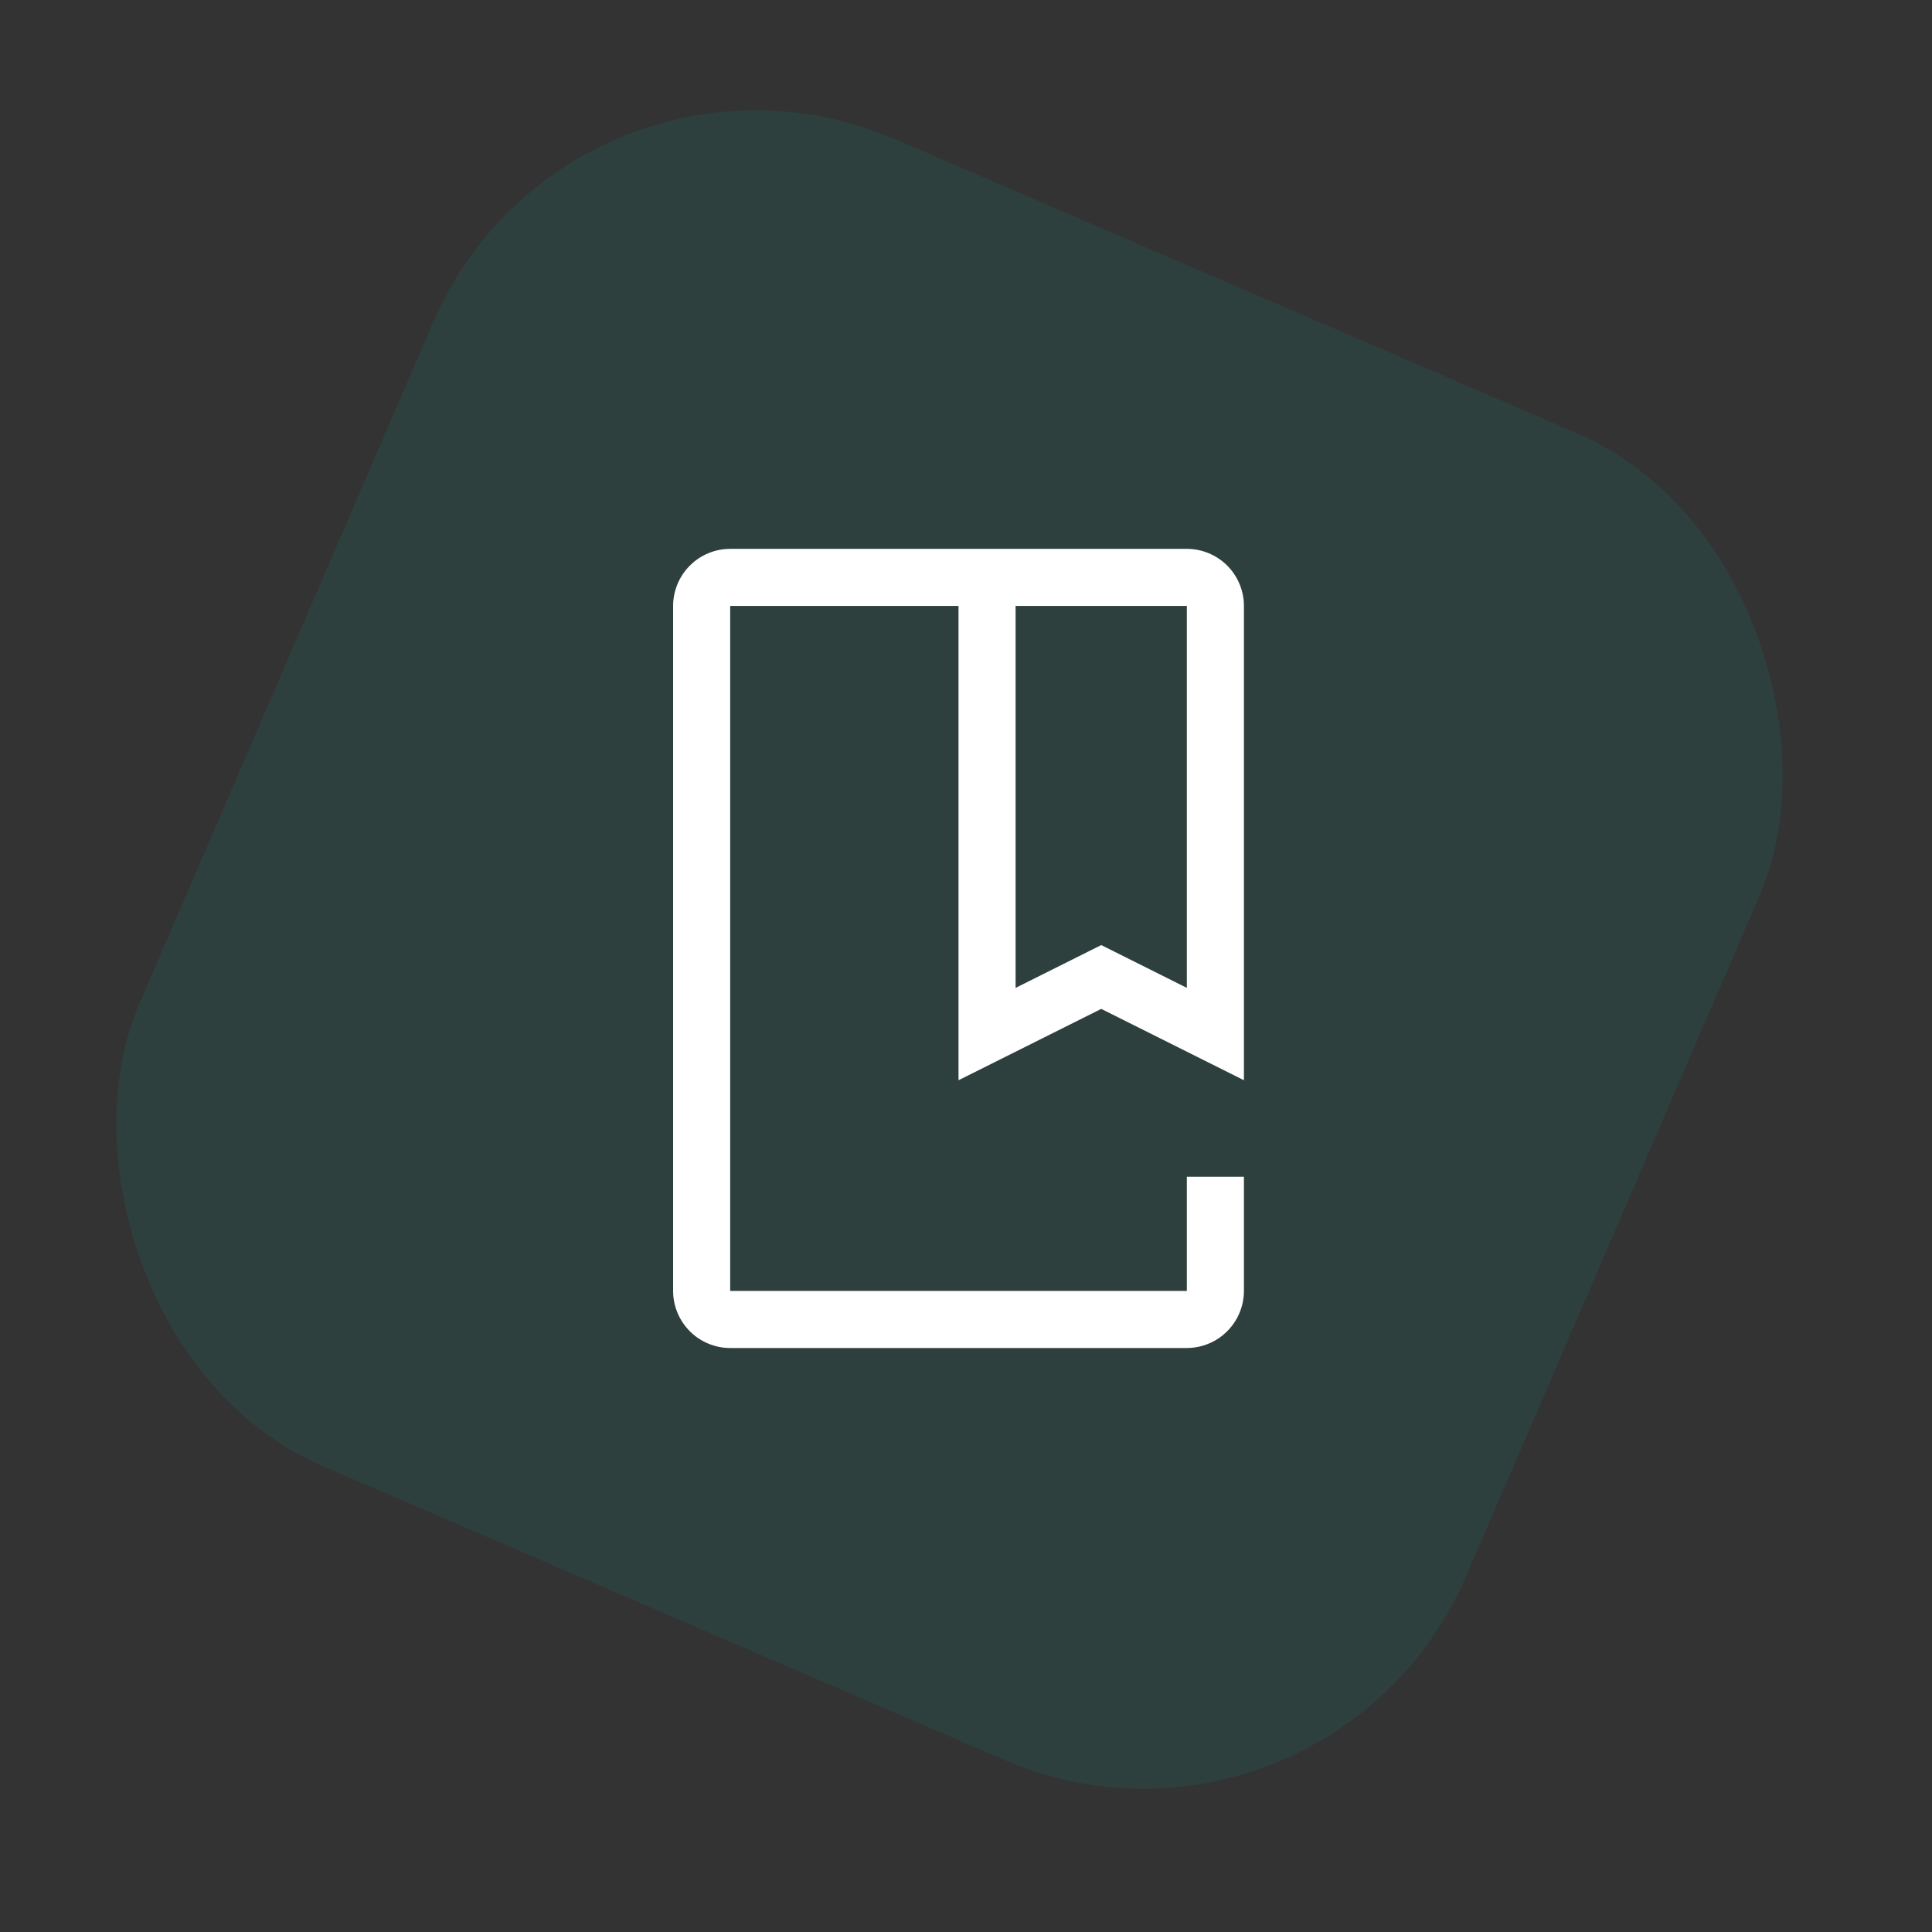
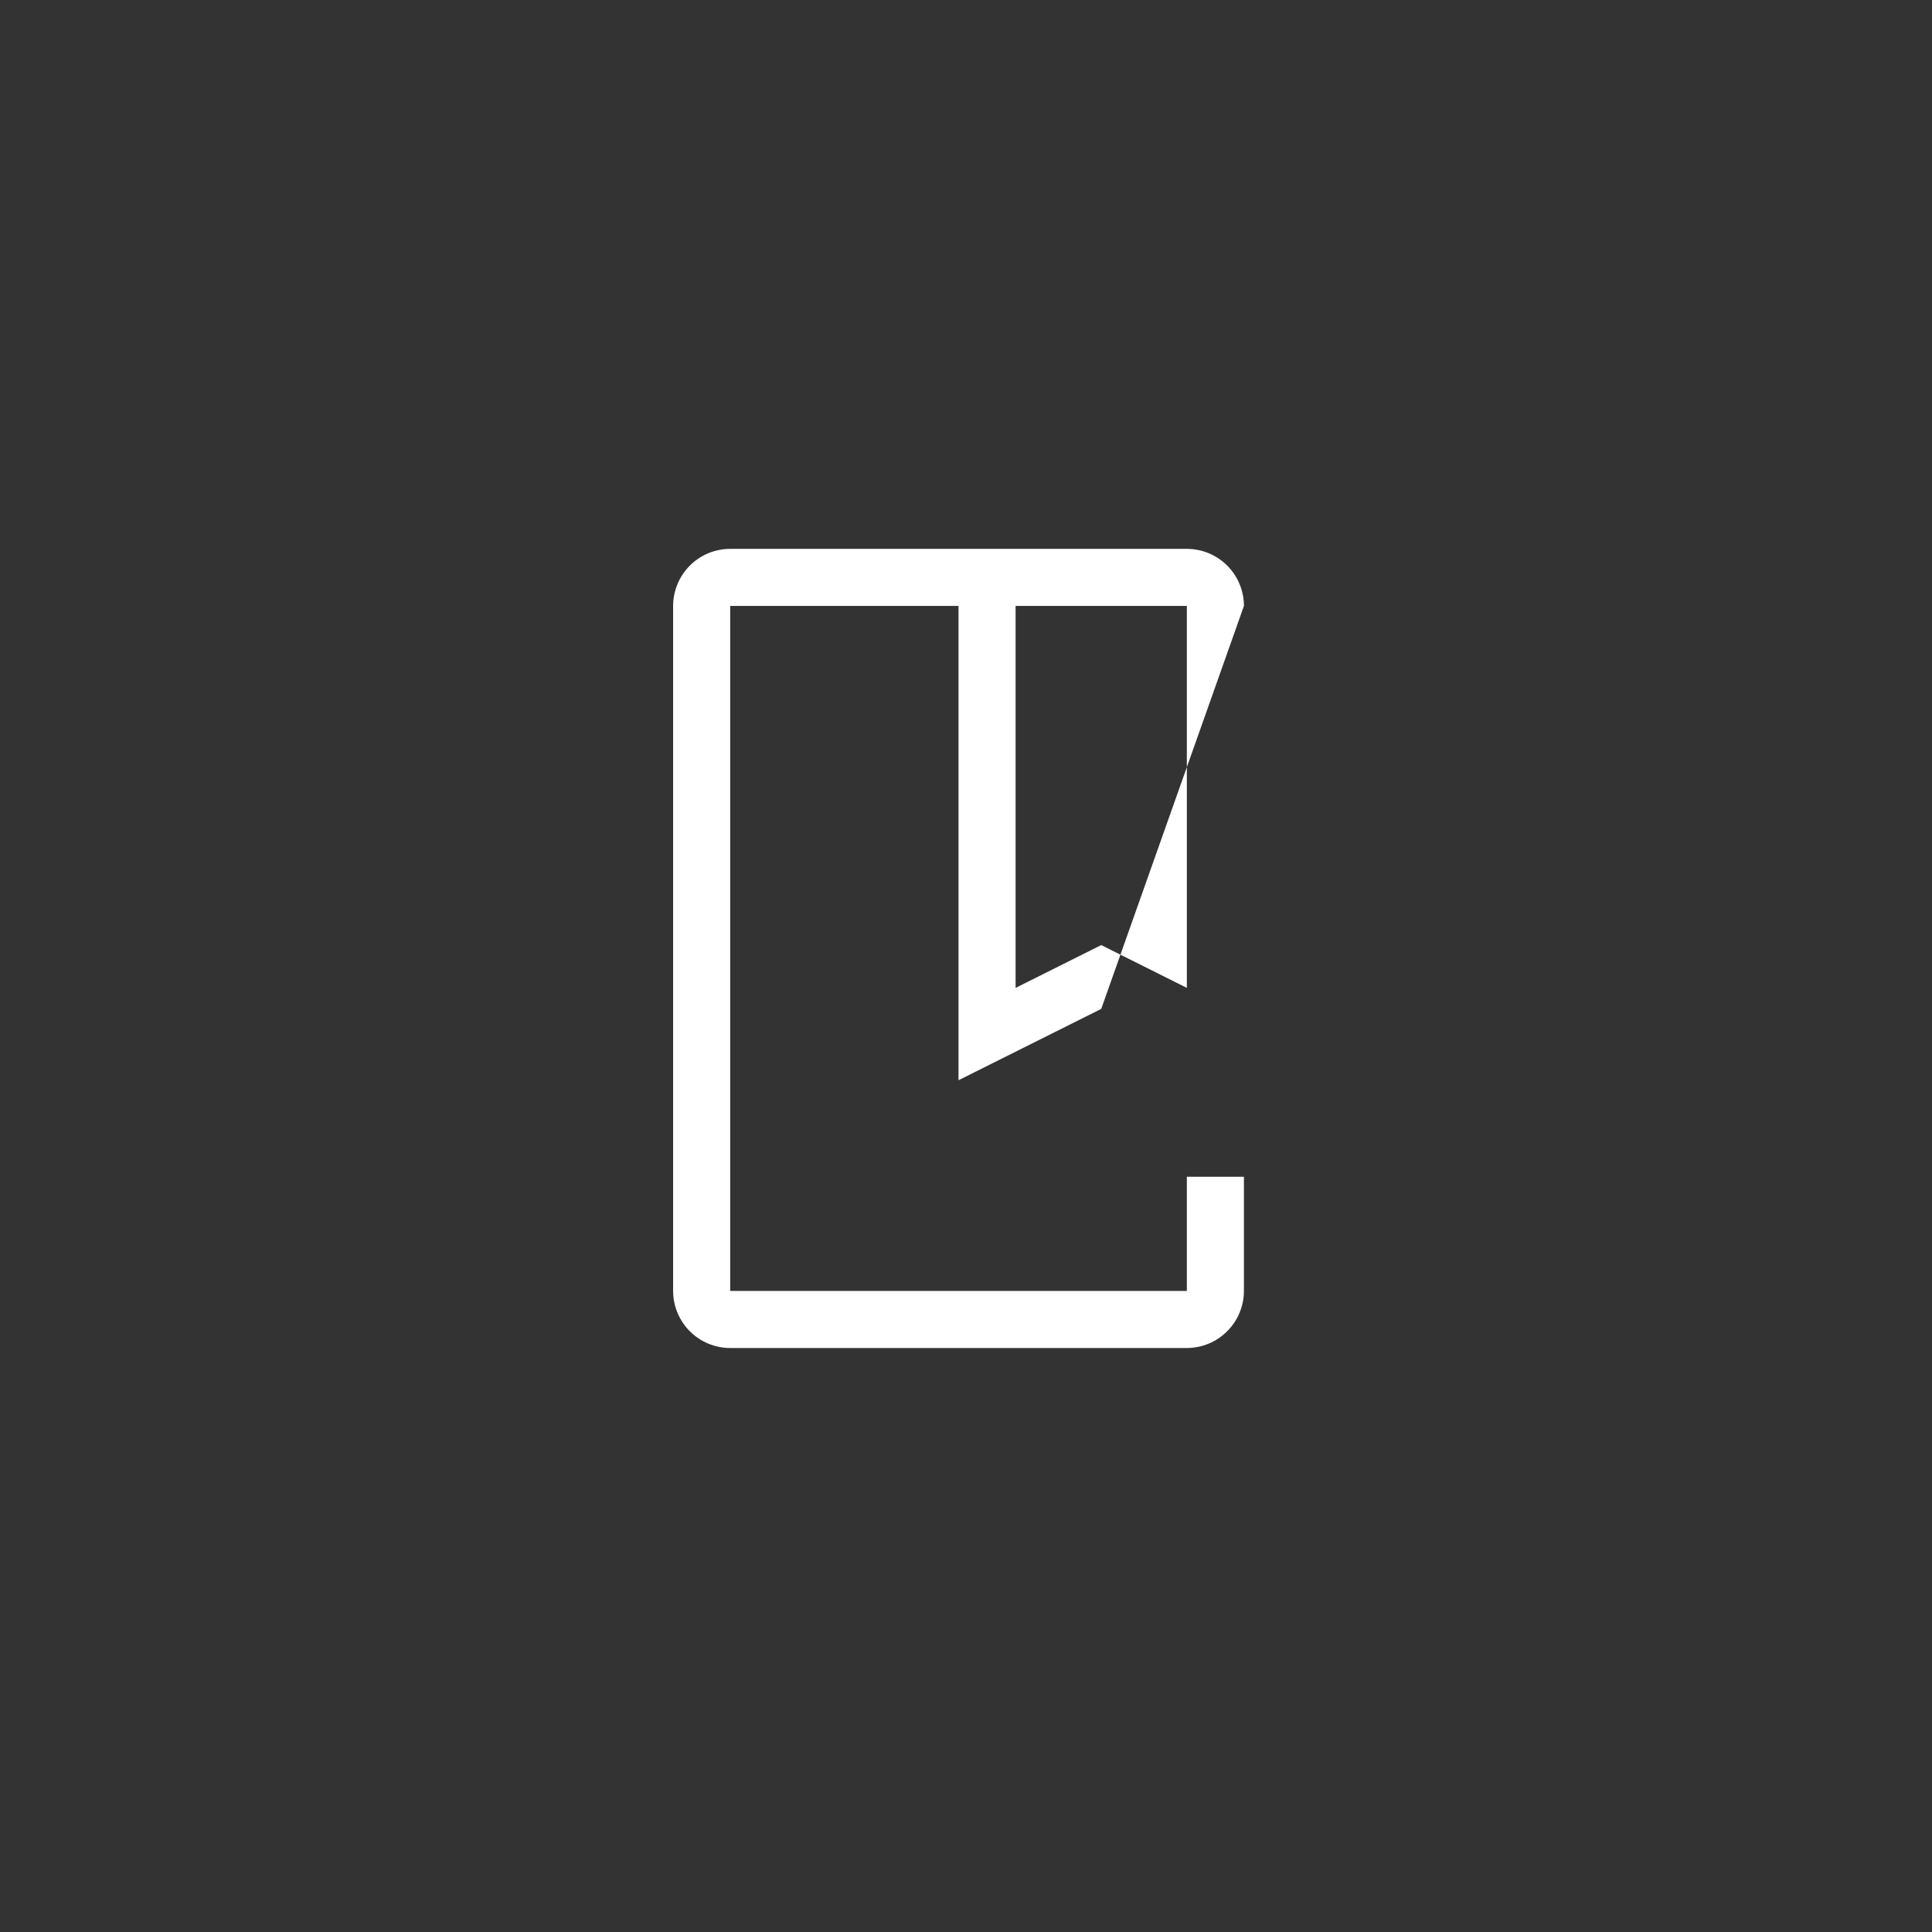
<svg xmlns="http://www.w3.org/2000/svg" width="55" height="55" viewBox="0 0 55 55" fill="none">
  <rect x="0" y="0" width="55" height="55" fill="#333333" stroke="none" />
-   <rect x="16.287" width="41.135" height="41.135" rx="10" transform="rotate(23.324 16.287 0)" fill="#01B598" fill-opacity="0.1" />
-   <path d="M33.787 38.375H20.787C20.356 38.375 19.943 38.203 19.639 37.899C19.334 37.594 19.163 37.181 19.162 36.75V17.25C19.163 16.819 19.334 16.406 19.639 16.101C19.943 15.797 20.356 15.625 20.787 15.625H33.787C34.218 15.625 34.631 15.797 34.936 16.101C35.24 16.406 35.412 16.819 35.412 17.25V30.752L31.35 28.721L27.287 30.752V17.25H20.787V36.75H33.787V33.5H35.412V36.75C35.411 37.181 35.24 37.594 34.935 37.898C34.631 38.203 34.218 38.374 33.787 38.375ZM31.35 26.904L33.787 28.123V17.25H28.912V28.123L31.35 26.904Z" fill="white" />
+   <path d="M33.787 38.375H20.787C20.356 38.375 19.943 38.203 19.639 37.899C19.334 37.594 19.163 37.181 19.162 36.75V17.25C19.163 16.819 19.334 16.406 19.639 16.101C19.943 15.797 20.356 15.625 20.787 15.625H33.787C34.218 15.625 34.631 15.797 34.936 16.101C35.24 16.406 35.412 16.819 35.412 17.25L31.35 28.721L27.287 30.752V17.25H20.787V36.75H33.787V33.5H35.412V36.75C35.411 37.181 35.24 37.594 34.935 37.898C34.631 38.203 34.218 38.374 33.787 38.375ZM31.35 26.904L33.787 28.123V17.25H28.912V28.123L31.35 26.904Z" fill="white" />
</svg>